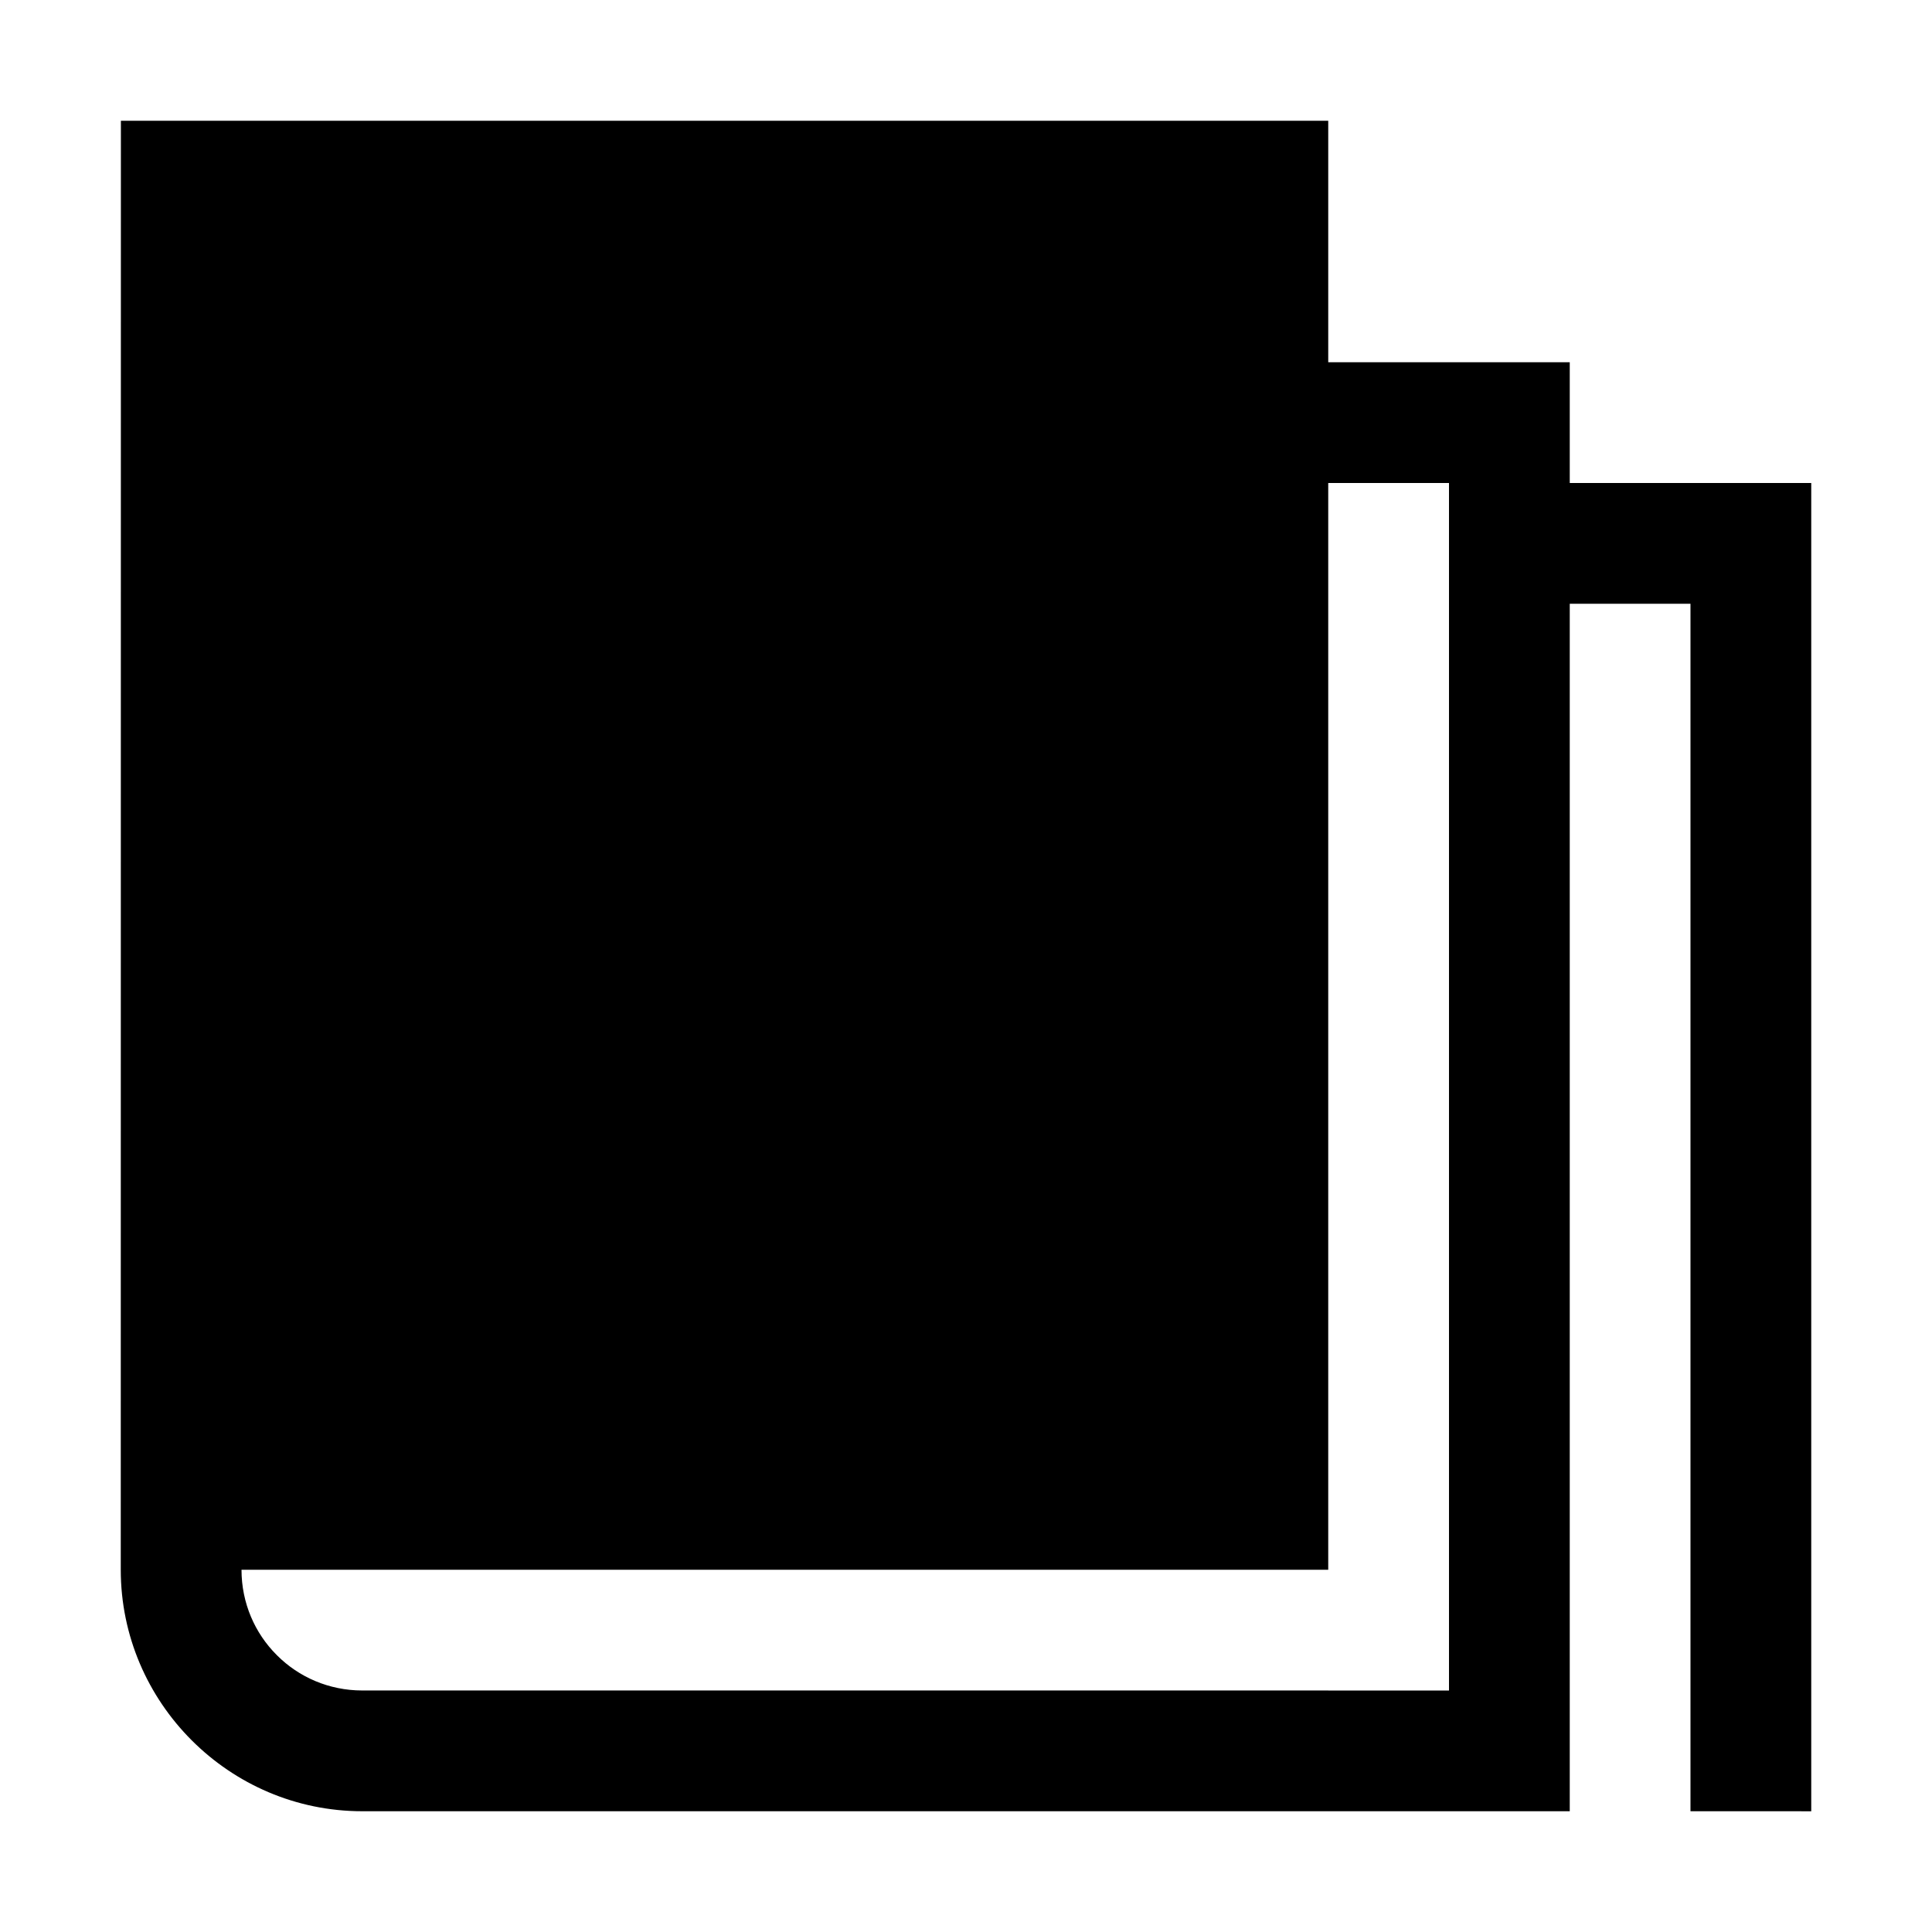
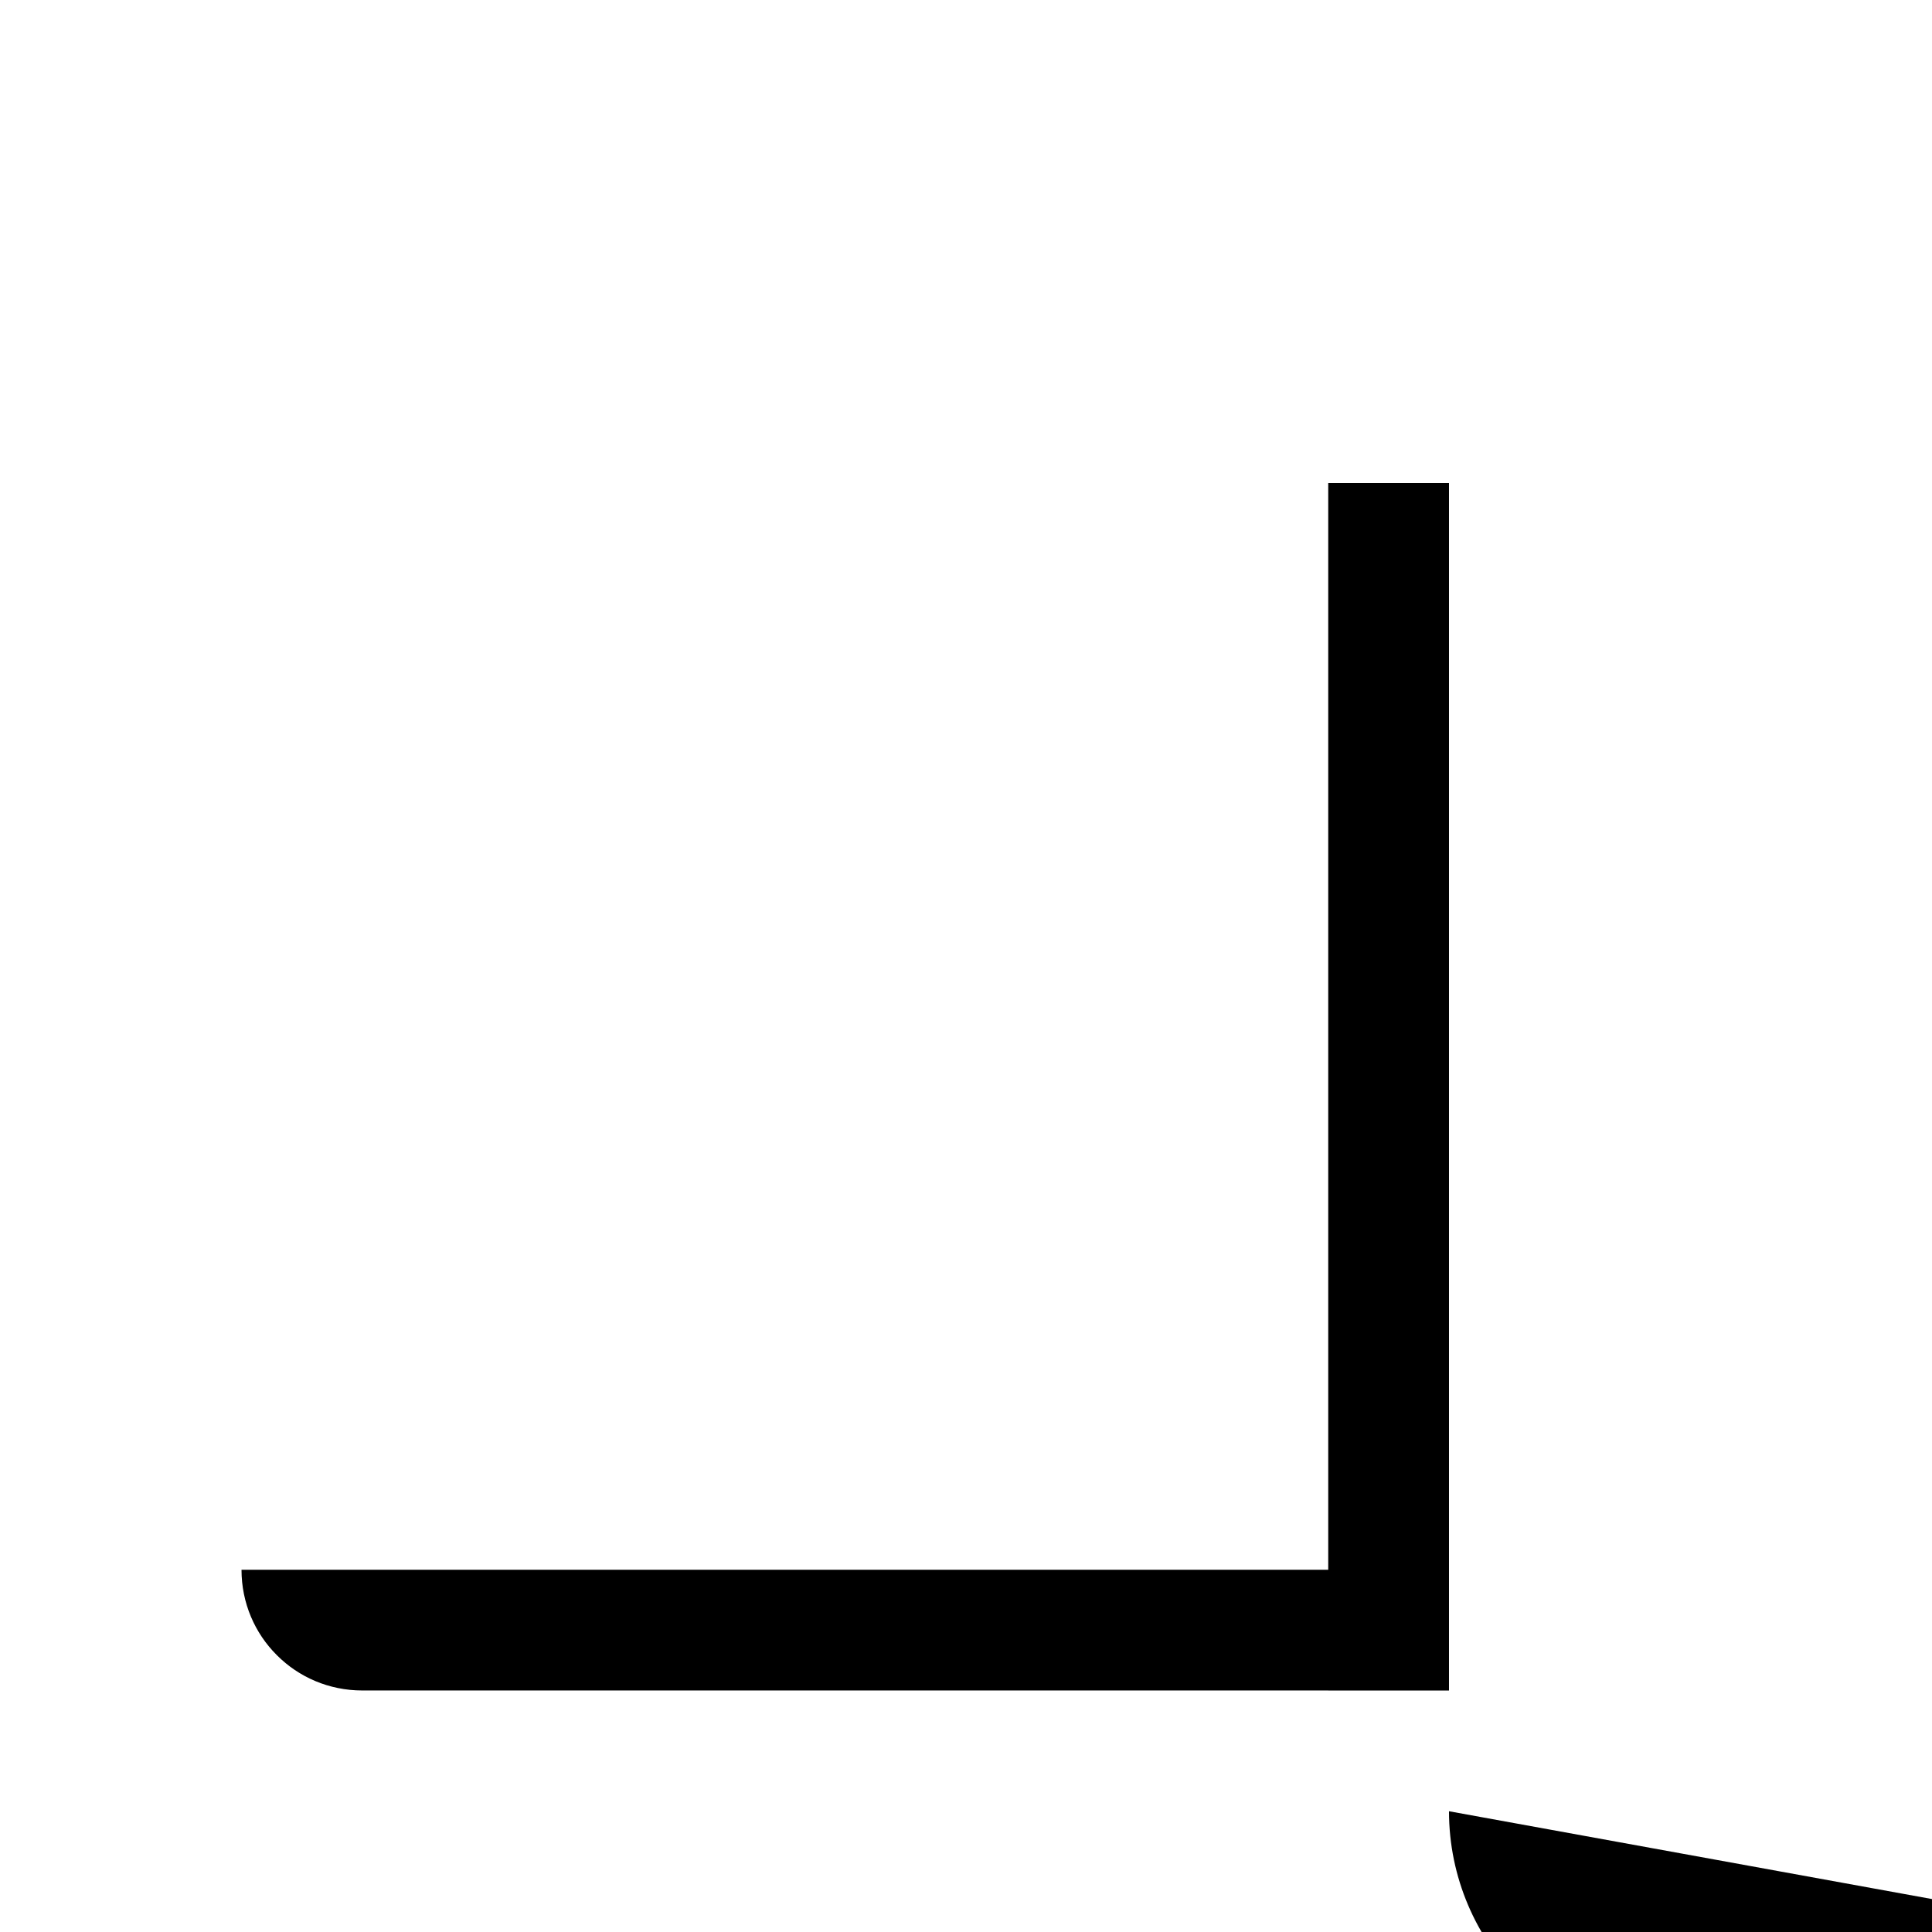
<svg xmlns="http://www.w3.org/2000/svg" xml:space="preserve" width="150px" height="150px" version="1.1" style="shape-rendering:geometricPrecision; text-rendering:geometricPrecision; image-rendering:optimizeQuality; fill-rule:evenodd; clip-rule:evenodd" viewBox="0 0 150.002 150.002">
  <defs>
    <style type="text/css">
   
    .fil0 {fill:none}
    .fil1 {fill:black;fill-rule:nonzero}
   
  </style>
  </defs>
-   <rect class="fil0" x="-0.001" y="-0.001" width="150.002" height="150.002" />
  <g id="Layers_x0020_Mask">
-     <path class="fil1" d="M112.501 140.626l9.376 0 0 -93.749 9.373 0 0 93.749 9.376 0.002 0 -103.127 -18.749 0 0 -9.376 -18.752 0 0 -18.749 -93.739 0 -0.01 112.501c0,10.312 8.436,18.749 18.749,18.749l84.376 0zm-84.376 -9.376c-2.59,0 -4.932,-1.043 -6.612,-2.724l-0.037 -0.038c-1.681,-1.679 -2.725,-4.021 -2.725,-6.611l84.374 0 0 -84.376 9.376 0 0 93.751 -84.376 -0.002z" />
+     <path class="fil1" d="M112.501 140.626c0,10.312 8.436,18.749 18.749,18.749l84.376 0zm-84.376 -9.376c-2.59,0 -4.932,-1.043 -6.612,-2.724l-0.037 -0.038c-1.681,-1.679 -2.725,-4.021 -2.725,-6.611l84.374 0 0 -84.376 9.376 0 0 93.751 -84.376 -0.002z" />
  </g>
</svg>